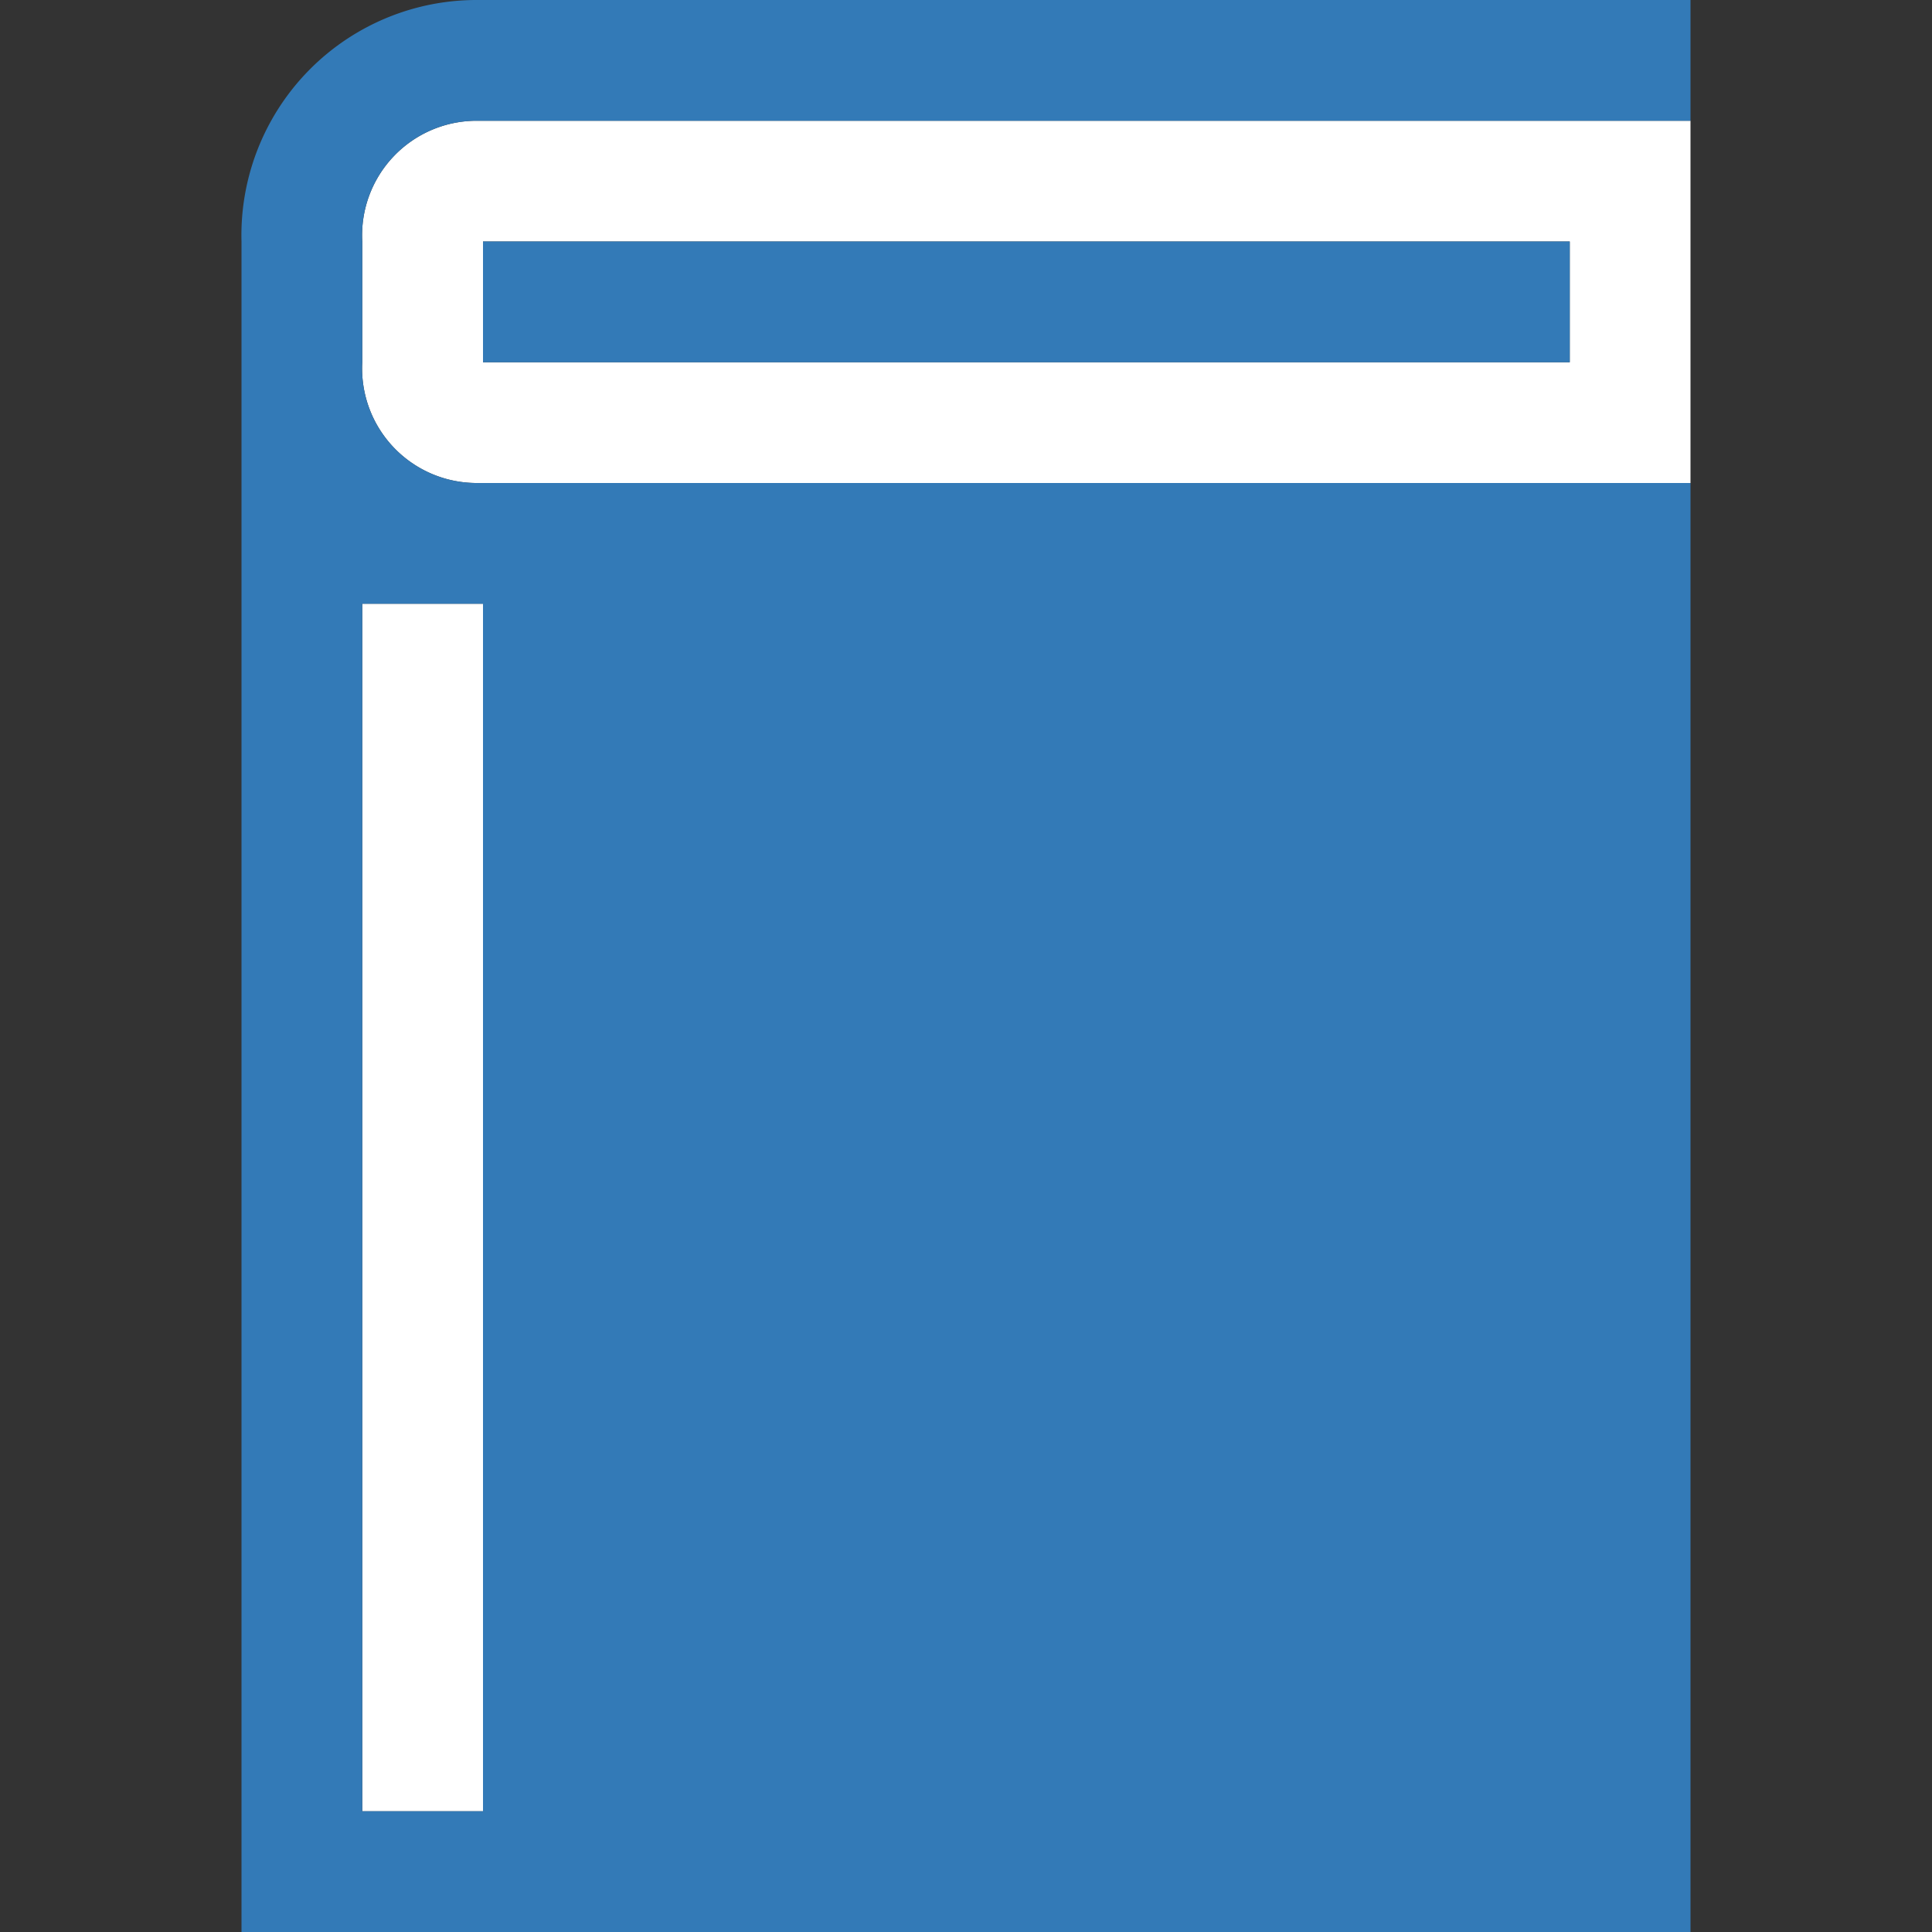
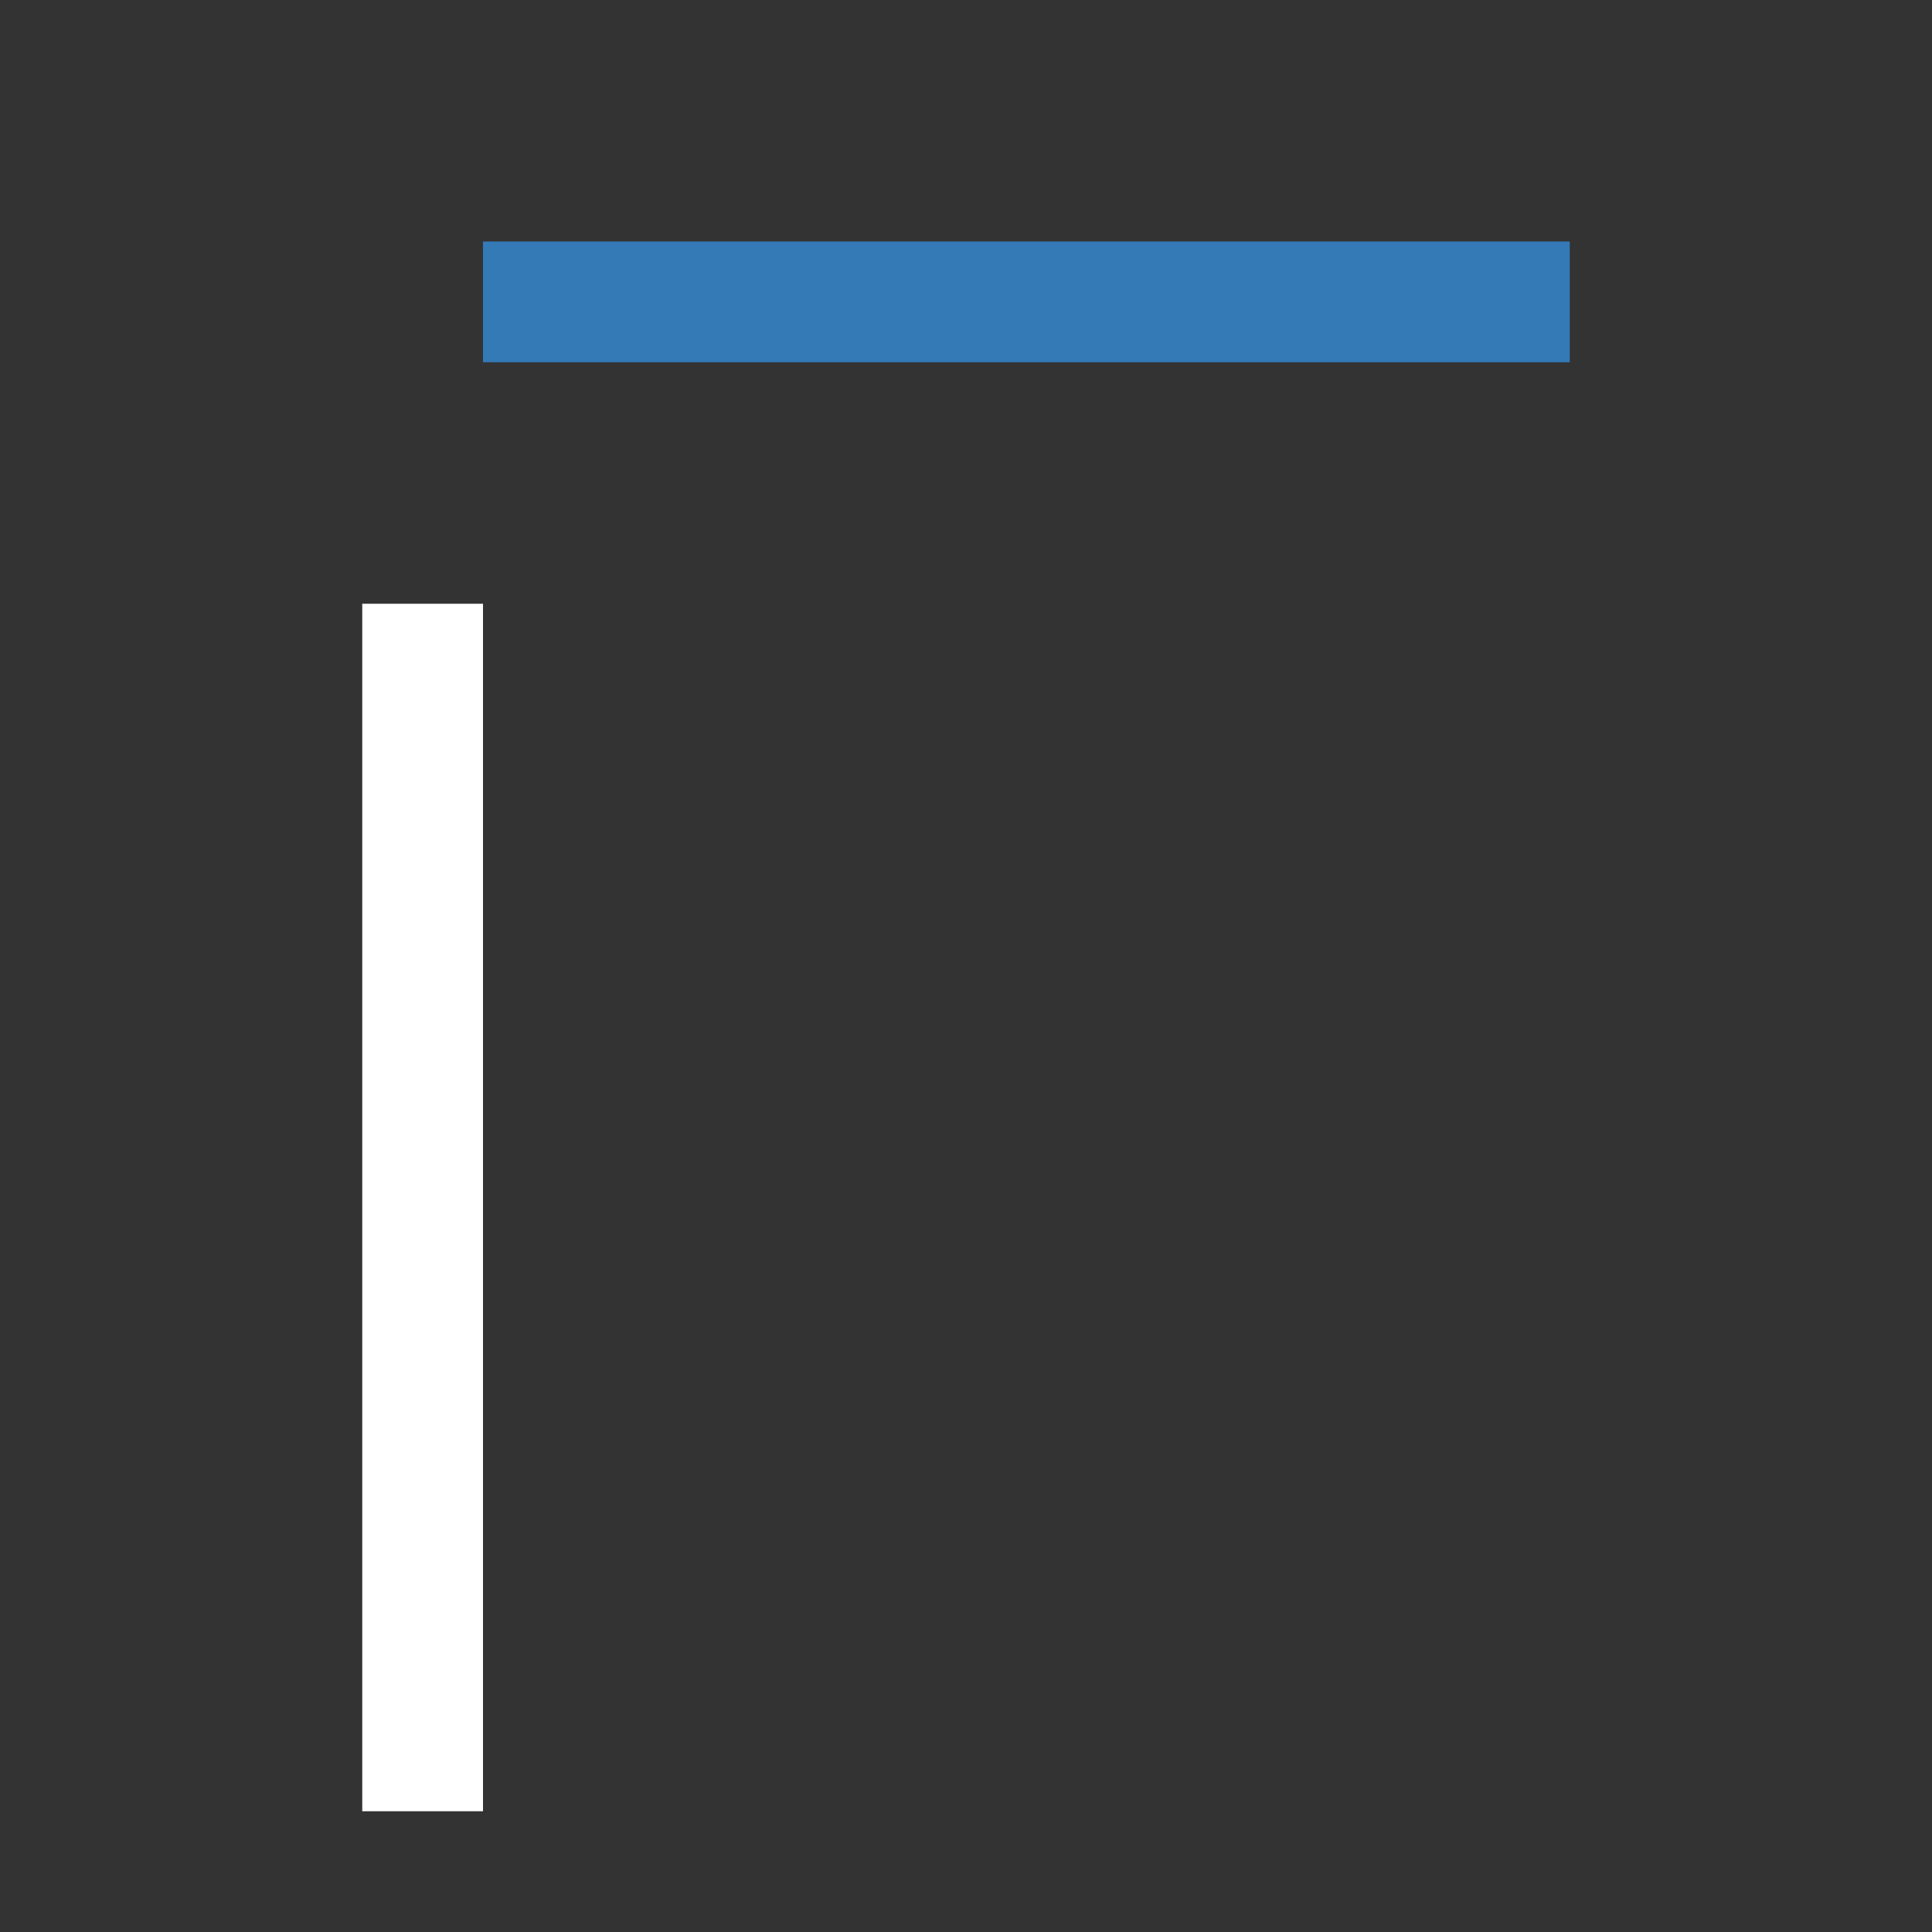
<svg xmlns="http://www.w3.org/2000/svg" id="book" viewBox="0 0 16 16">
  <rect x="0" y="0" width="16" height="16" fill="#333333" stroke="none" />
  <defs>
    <style>
      .cls-1 {
        fill: #fff;
      }

      .cls-2 {
        fill: #337ab7;
      }
    </style>
  </defs>
  <title>book</title>
-   <path class="cls-1" d="M3,2V3a0.949,0.949,0,0,0,.938,1H14V1H3.938A0.949,0.949,0,0,0,3,2ZM4,2h9V3H4V2Z" />
  <rect class="cls-1" x="3" y="5" width="1" height="10" />
-   <path class="cls-2" d="M3.938,0A1.948,1.948,0,0,0,2,2V16H14V4H3.938A0.949,0.949,0,0,1,3,3V2a0.949,0.949,0,0,1,.938-1H14V0H3.938ZM4,5V15H3V5H4Z" />
  <rect class="cls-2" x="4" y="2" width="9" height="1" />
</svg>